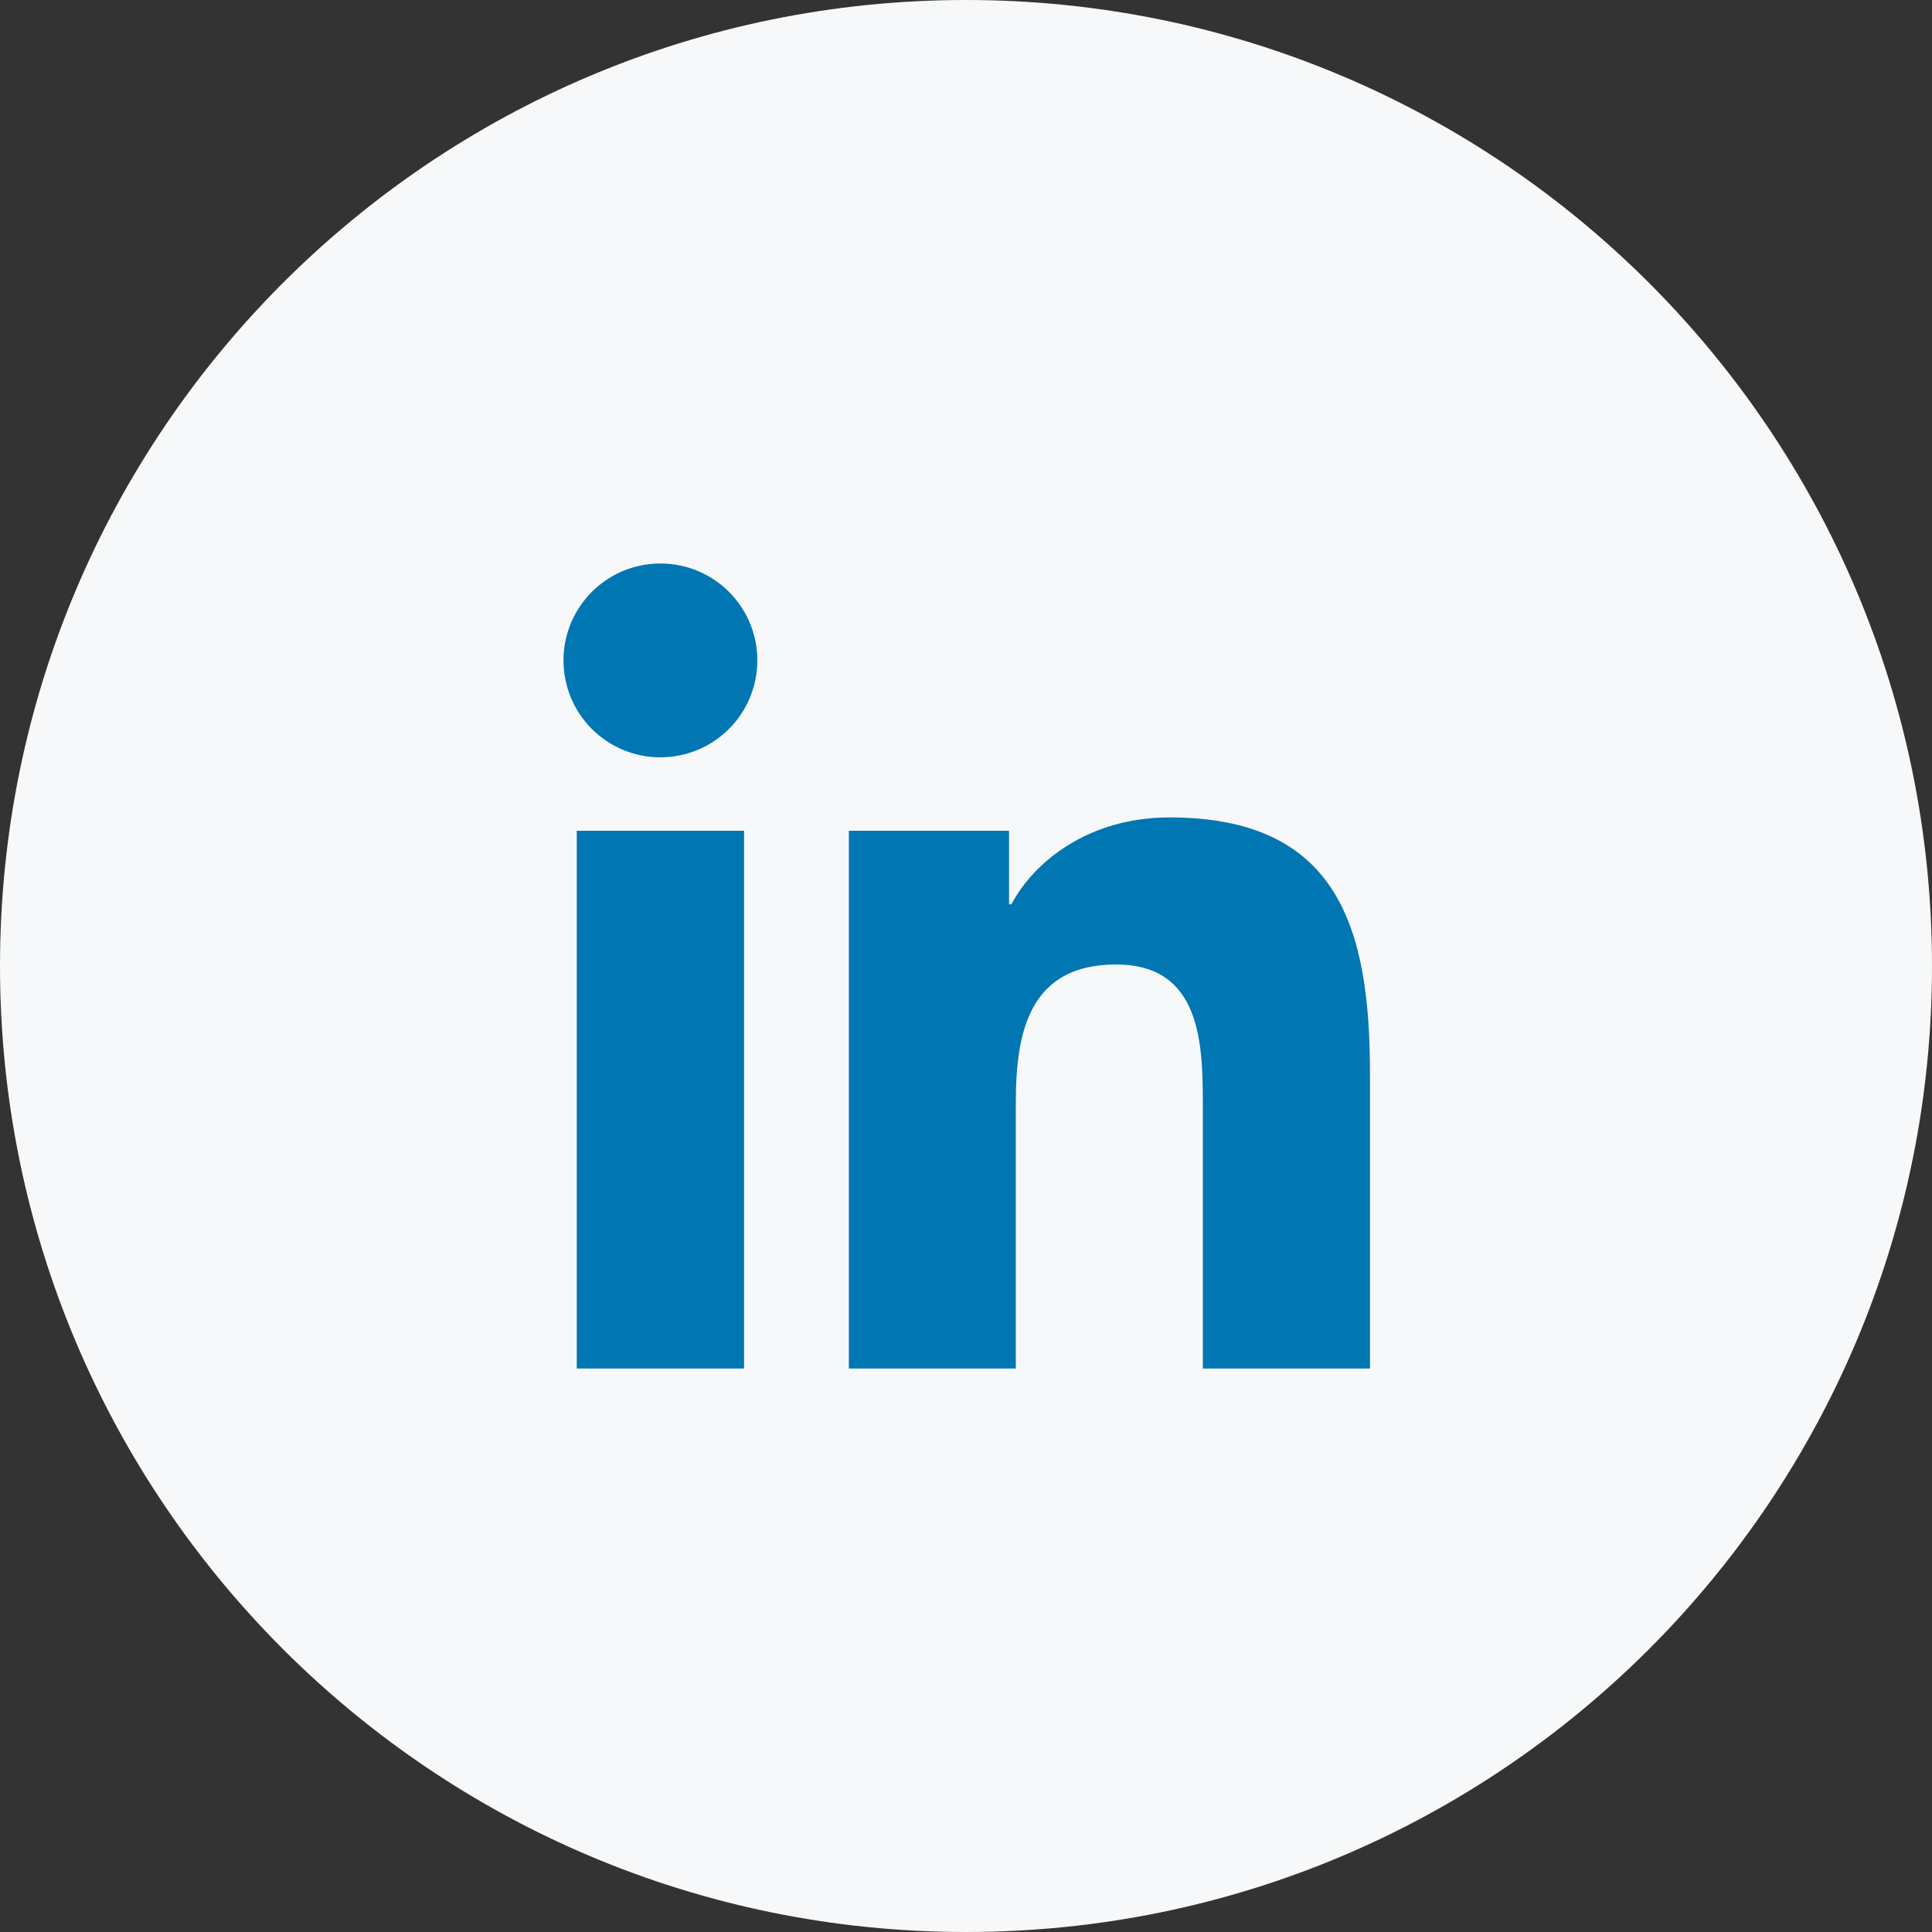
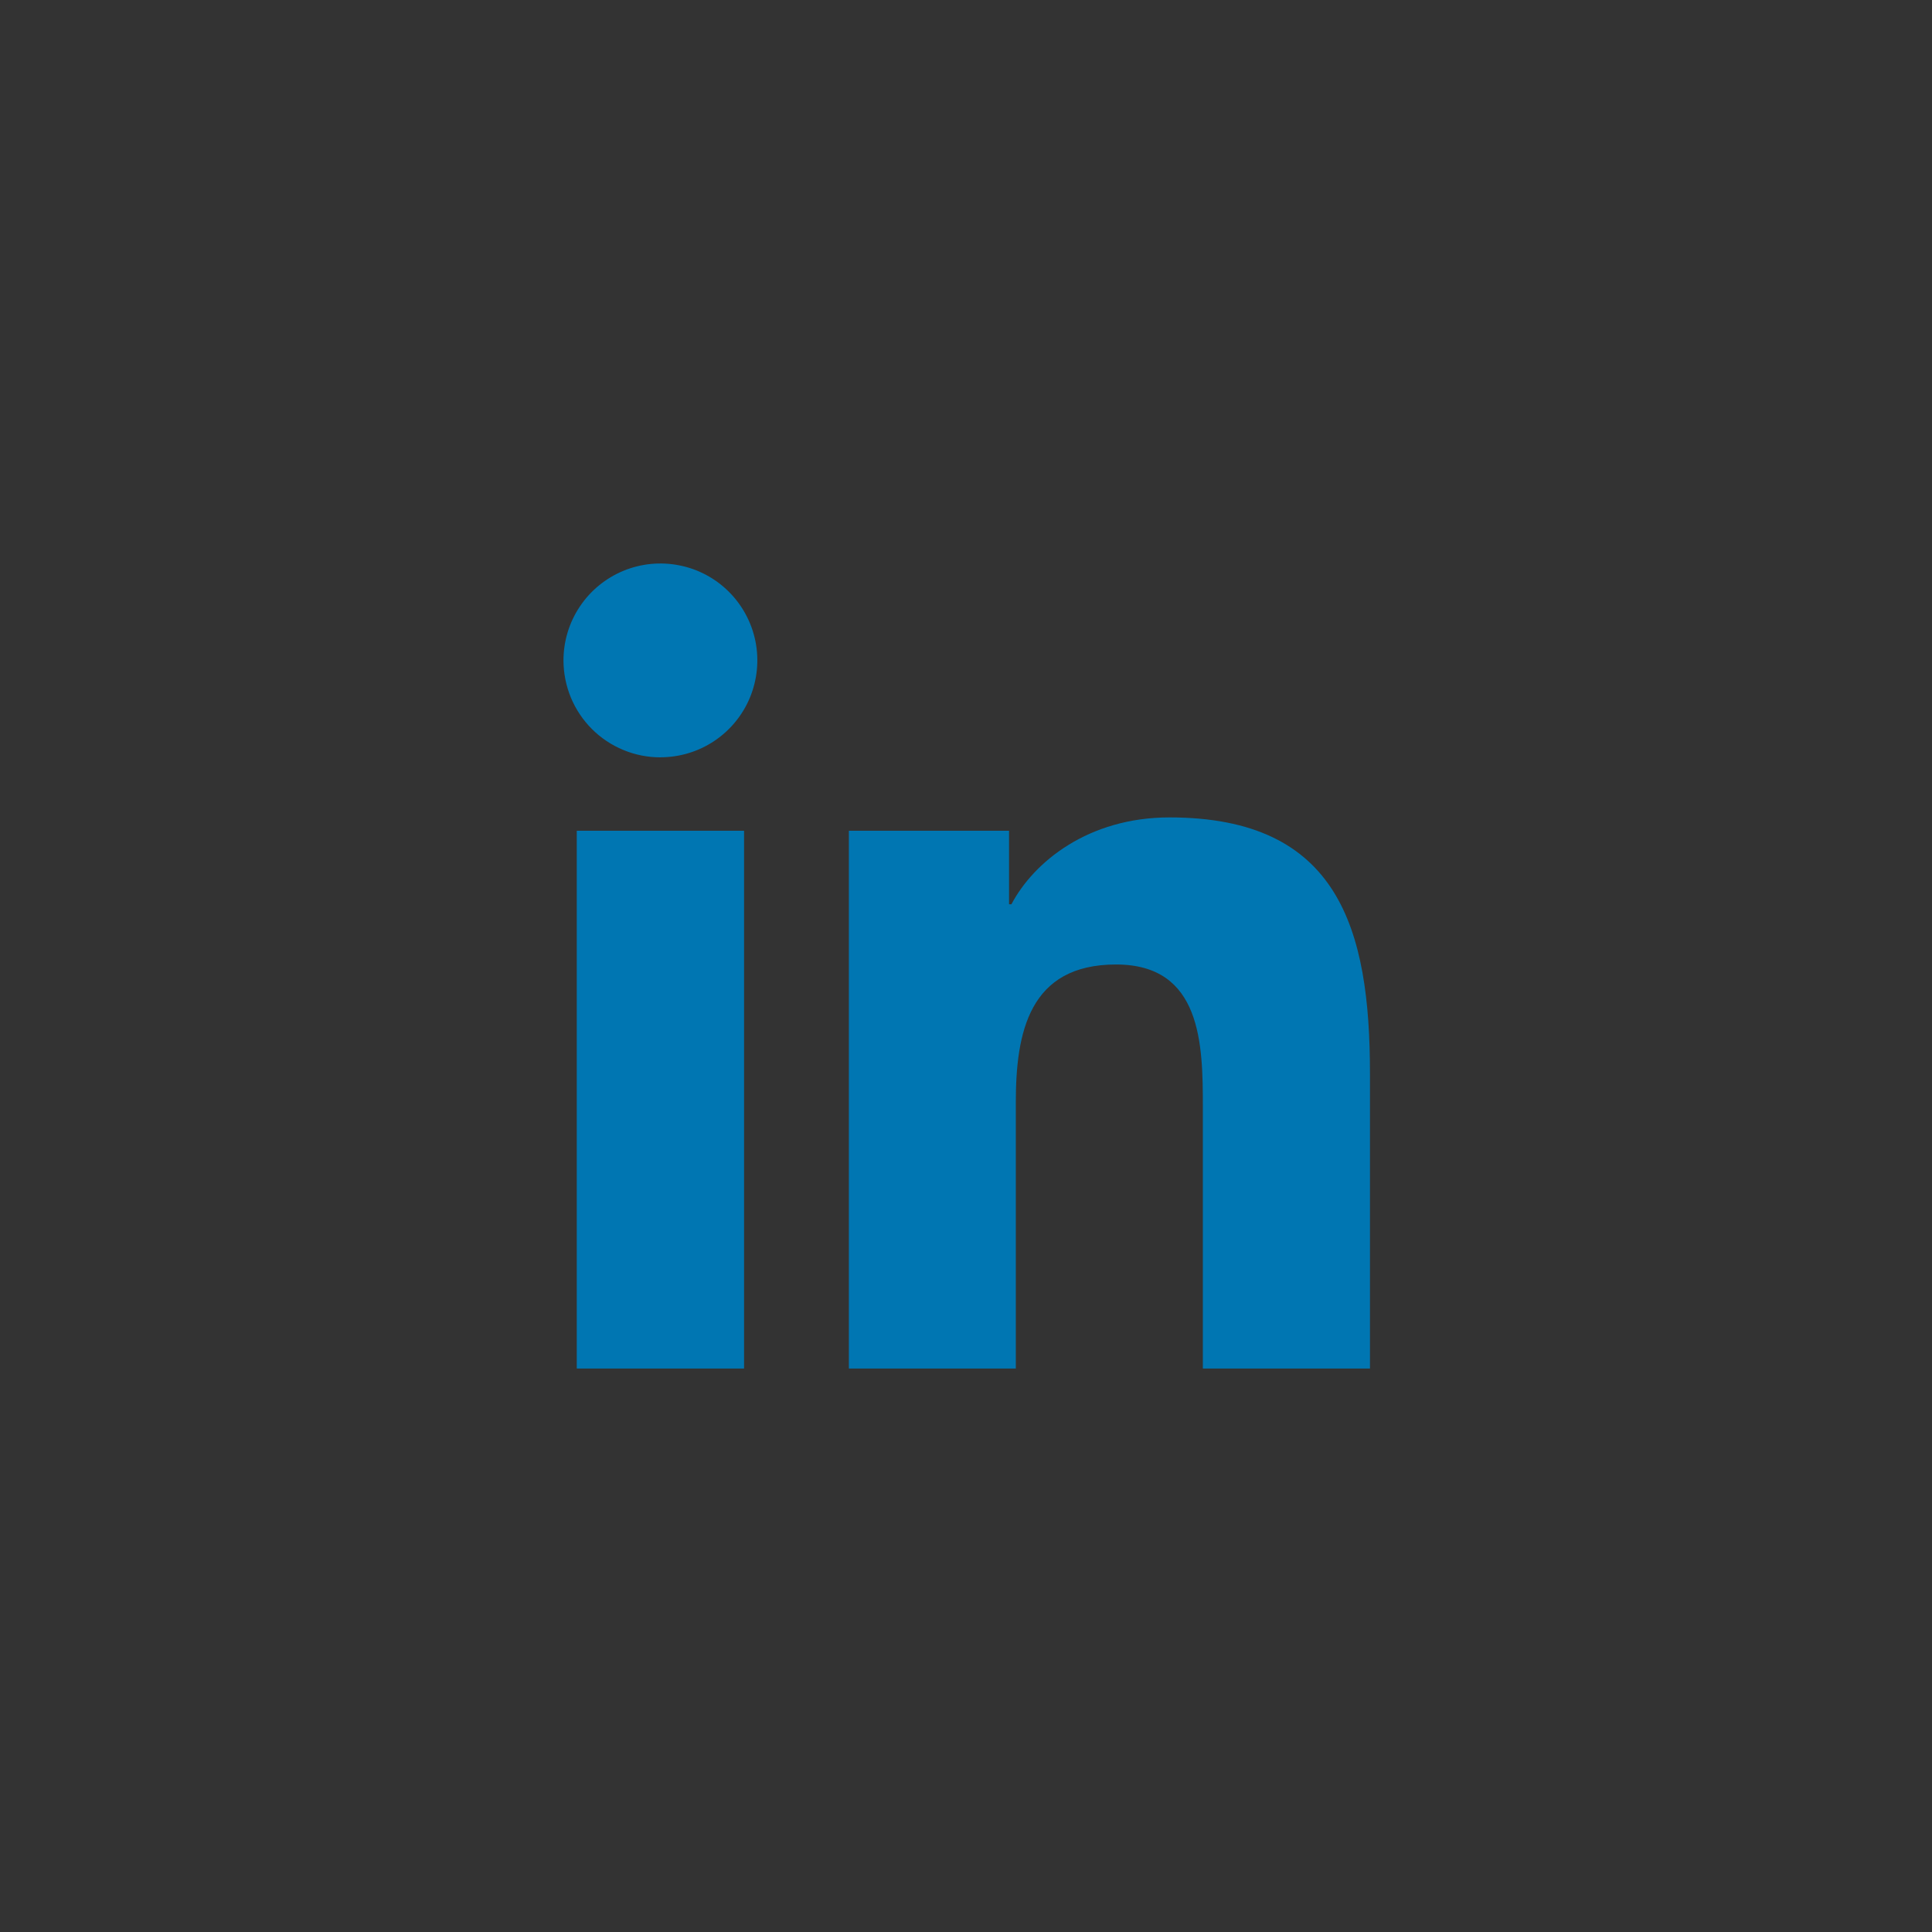
<svg xmlns="http://www.w3.org/2000/svg" width="32" height="32" viewBox="0 0 32 32" fill="none">
  <rect x="0" y="0" width="32" height="32" fill="#333333" stroke="none" />
-   <path d="M0 16C0 7.163 7.163 0 16 0V0C24.837 0 32 7.163 32 16V16C32 24.837 24.837 32 16 32V32C7.163 32 0 24.837 0 16V16Z" fill="#F7F8F9" />
  <path fill-rule="evenodd" clip-rule="evenodd" d="M22.691 22.667H19.923V18.336C19.923 17.303 19.906 15.975 18.485 15.975C17.045 15.975 16.825 17.1 16.825 18.261V22.667H14.06V13.76H16.713V14.978H16.752C17.121 14.278 18.024 13.539 19.371 13.539C22.173 13.539 22.691 15.383 22.691 17.782L22.691 22.667ZM10.939 12.544C10.728 12.544 10.519 12.503 10.325 12.422C10.13 12.342 9.952 12.223 9.803 12.074C9.654 11.925 9.536 11.748 9.455 11.553C9.375 11.358 9.333 11.149 9.333 10.938C9.333 10.621 9.427 10.31 9.604 10.046C9.78 9.782 10.031 9.577 10.324 9.455C10.617 9.334 10.94 9.302 11.251 9.364C11.563 9.425 11.849 9.578 12.073 9.802C12.298 10.027 12.451 10.313 12.513 10.624C12.575 10.935 12.543 11.258 12.422 11.552C12.301 11.845 12.095 12.096 11.832 12.272C11.568 12.449 11.257 12.543 10.94 12.543M12.324 22.667H9.553V13.76H12.324V22.667Z" fill="#0076B2" />
</svg>